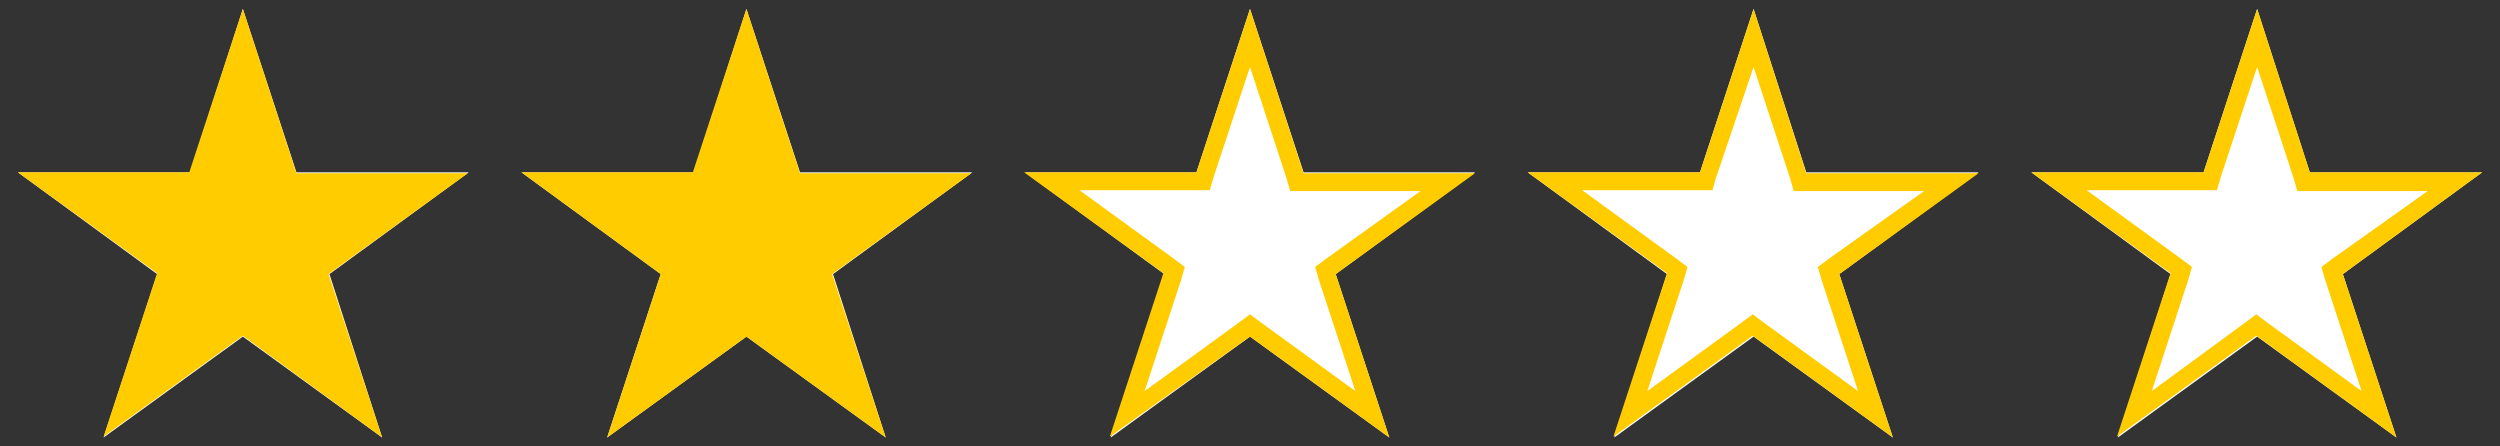
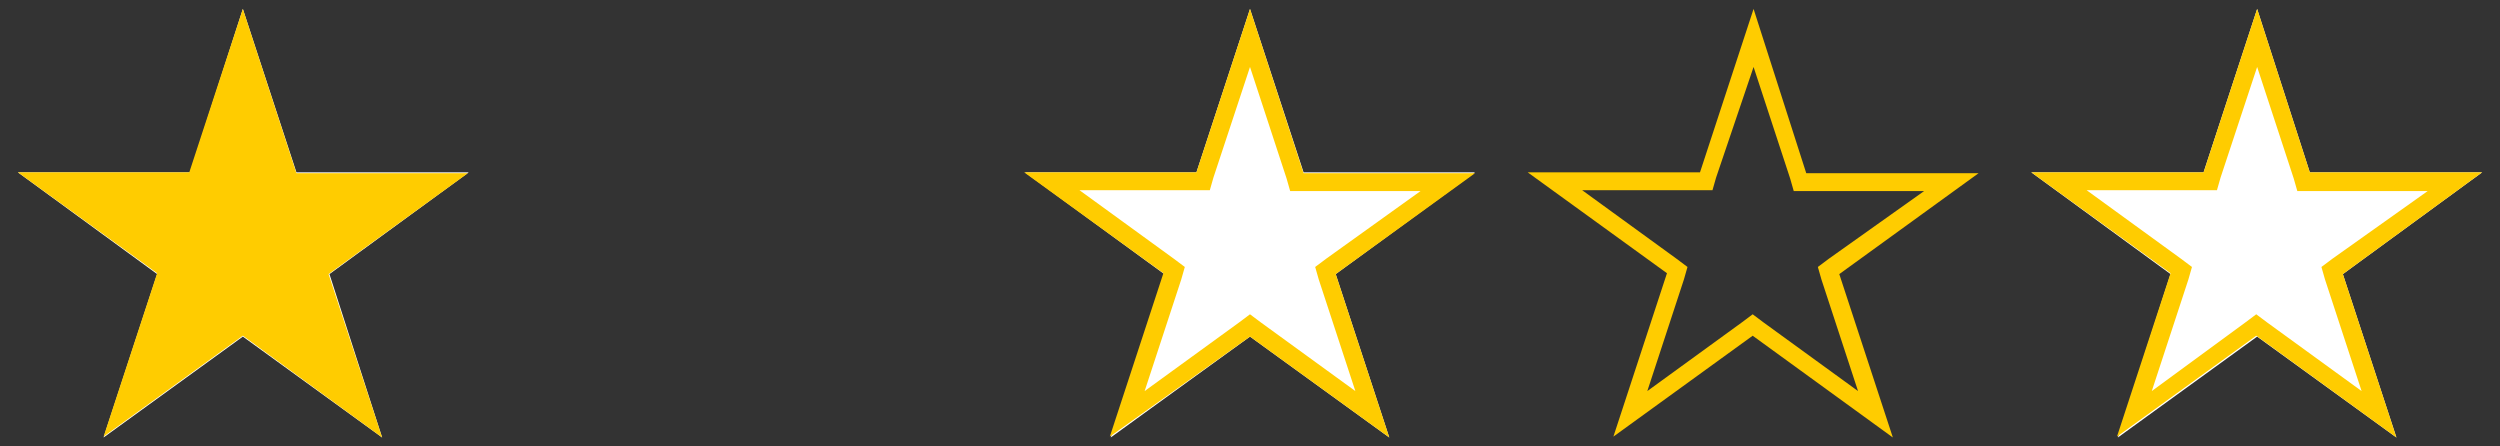
<svg xmlns="http://www.w3.org/2000/svg" id="Layer_1" x="0px" y="0px" viewBox="0 0 280 50" style="enable-background:new 0 0 280 50;" xml:space="preserve">
  <rect x="0" y="0" width="280" height="50" fill="#333333" stroke="none" />
  <style type="text/css">	.st0{fill:#FFFFFF;}	.st1{fill:#FFCC00;}</style>
  <g>
    <polygon class="st0" points="27.2,1 33.2,19.3 52.5,19.3 36.9,30.7 42.8,49 27.2,37.7 11.6,49 17.6,30.7 2,19.3 21.3,19.3  " />
    <path class="st1" d="M27.2,1l-6,18.3H2l15.6,11.3l-6,18.3l15.6-11.3L42.8,49l-6-18.3l15.6-11.3H33.2L27.2,1L27.2,1z" />
  </g>
  <g>
-     <polygon class="st0" points="83.6,1 89.6,19.3 108.9,19.3 93.3,30.7 99.2,49 83.6,37.7 68,49 74,30.7 58.4,19.3 77.7,19.3  " />
-     <path class="st1" d="M83.6,1l-6,18.3H58.4L74,30.7L68,49l15.6-11.3L99.2,49l-6-18.3l15.6-11.3H89.6L83.6,1L83.6,1z" />
-   </g>
+     </g>
  <g>
    <polygon class="st0" points="140,1 146,19.3 165.2,19.3 149.6,30.7 155.6,49 140,37.7 124.4,49 130.4,30.7 114.8,19.3 134,19.3    " />
    <path class="st1" d="M140,7.5l4.1,12.5l0.4,1.4h1.5h13.1L148.5,29l-1.2,0.9l0.4,1.4l4.1,12.5l-10.6-7.7l-1.2-0.9l-1.2,0.9  l-10.6,7.7l4.1-12.5l0.4-1.4l-1.2-0.9l-10.6-7.7H134h1.5l0.4-1.4L140,7.5 M140,1l-6,18.3h-19.3l15.6,11.3l-6,18.3L140,37.7  L155.6,49l-6-18.3l15.6-11.3H146L140,1L140,1z" />
  </g>
  <g>
-     <polygon class="st0" points="196.4,1 202.3,19.3 221.6,19.3 206,30.7 212,49 196.4,37.7 180.8,49 186.7,30.7 171.1,19.3   190.4,19.3  " />
    <path class="st1" d="M196.4,7.5l4.1,12.5l0.4,1.4h1.5h13.1L204.8,29l-1.2,0.9l0.4,1.4l4.1,12.5l-10.6-7.7l-1.2-0.9l-1.2,0.9  l-10.6,7.7l4.1-12.5l0.4-1.4l-1.2-0.9l-10.6-7.7h13.1h1.5l0.4-1.4L196.4,7.5 M196.4,1l-6,18.3h-19.3l15.6,11.3l-6,18.3l15.6-11.3  L212,49l-6-18.3l15.6-11.3h-19.3L196.4,1L196.4,1z" />
  </g>
  <g>
    <polygon class="st0" points="252.8,1 258.7,19.3 278,19.3 262.4,30.7 268.4,49 252.8,37.7 237.2,49 243.1,30.7 227.5,19.3   246.8,19.3  " />
    <path class="st1" d="M252.8,7.5l4.1,12.5l0.4,1.4h1.5h13.1L261.2,29l-1.2,0.9l0.4,1.4l4.1,12.5l-10.6-7.7l-1.2-0.9l-1.2,0.9  L241,43.8l4.1-12.5l0.4-1.4l-1.2-0.9l-10.6-7.7h13.1h1.5l0.4-1.4L252.8,7.5 M252.8,1l-6,18.3h-19.3l15.6,11.3l-6,18.3l15.6-11.3  L268.4,49l-6-18.3L278,19.3h-19.3L252.8,1L252.8,1z" />
  </g>
</svg>